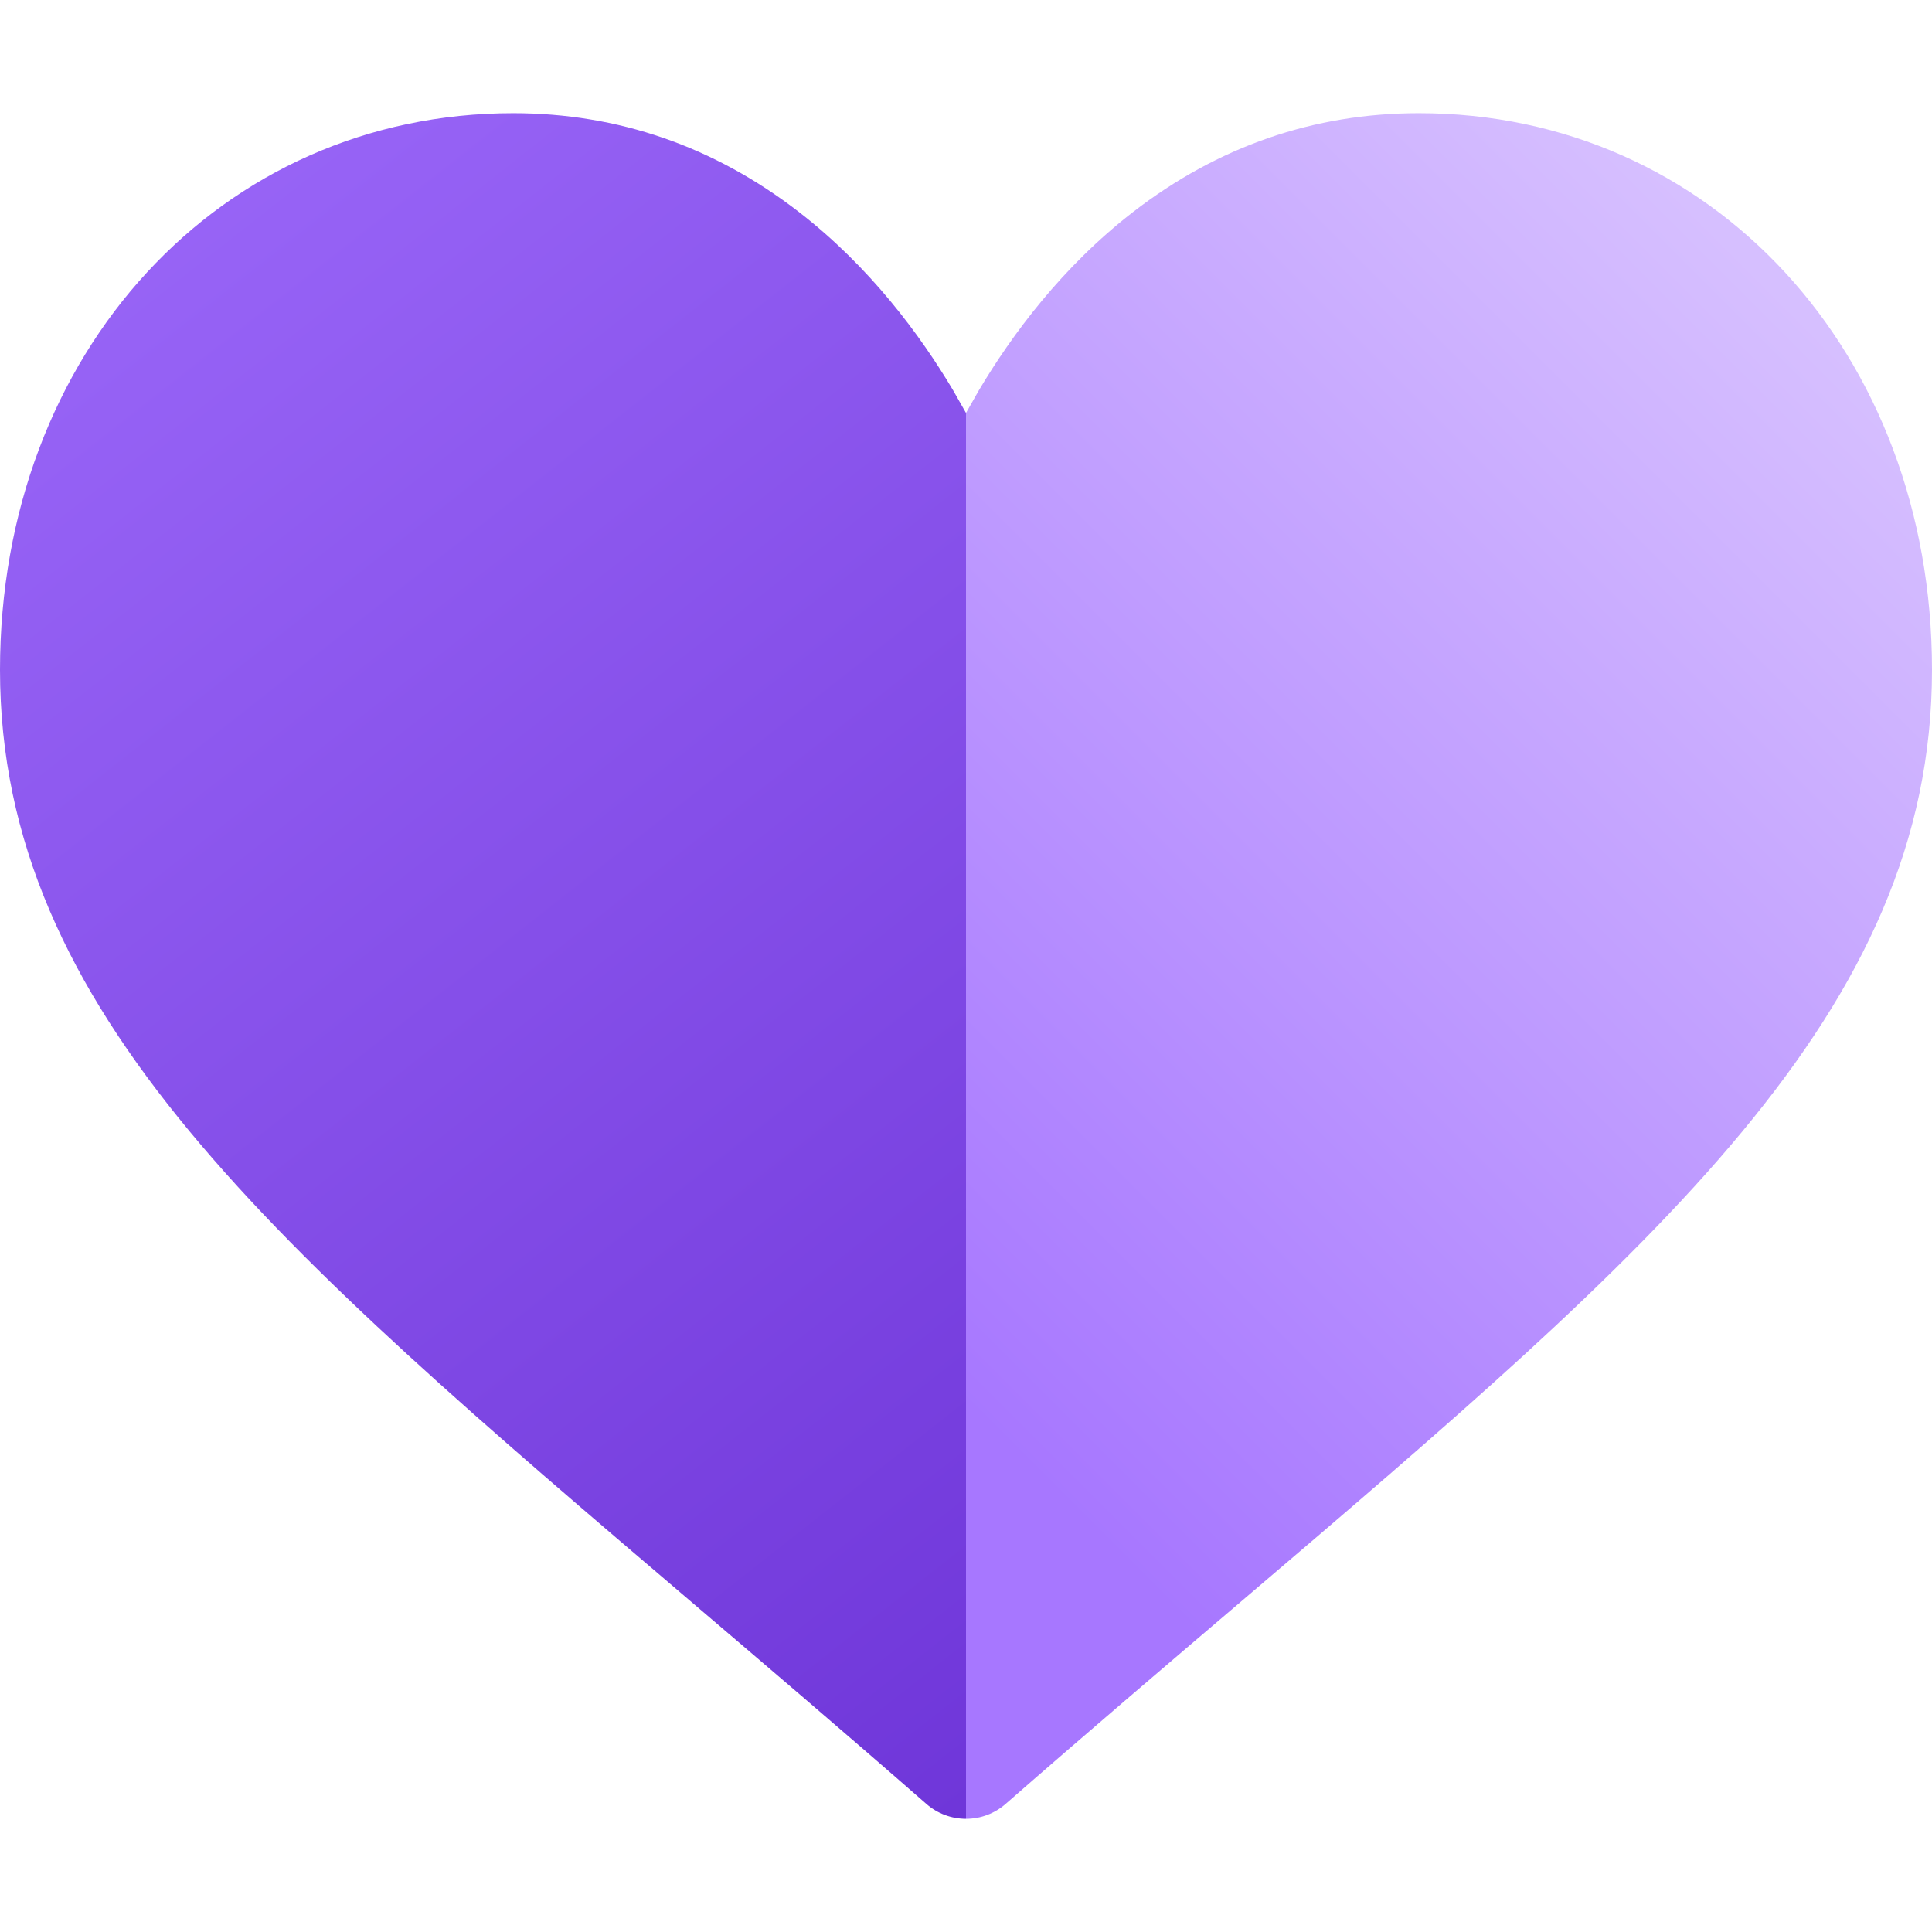
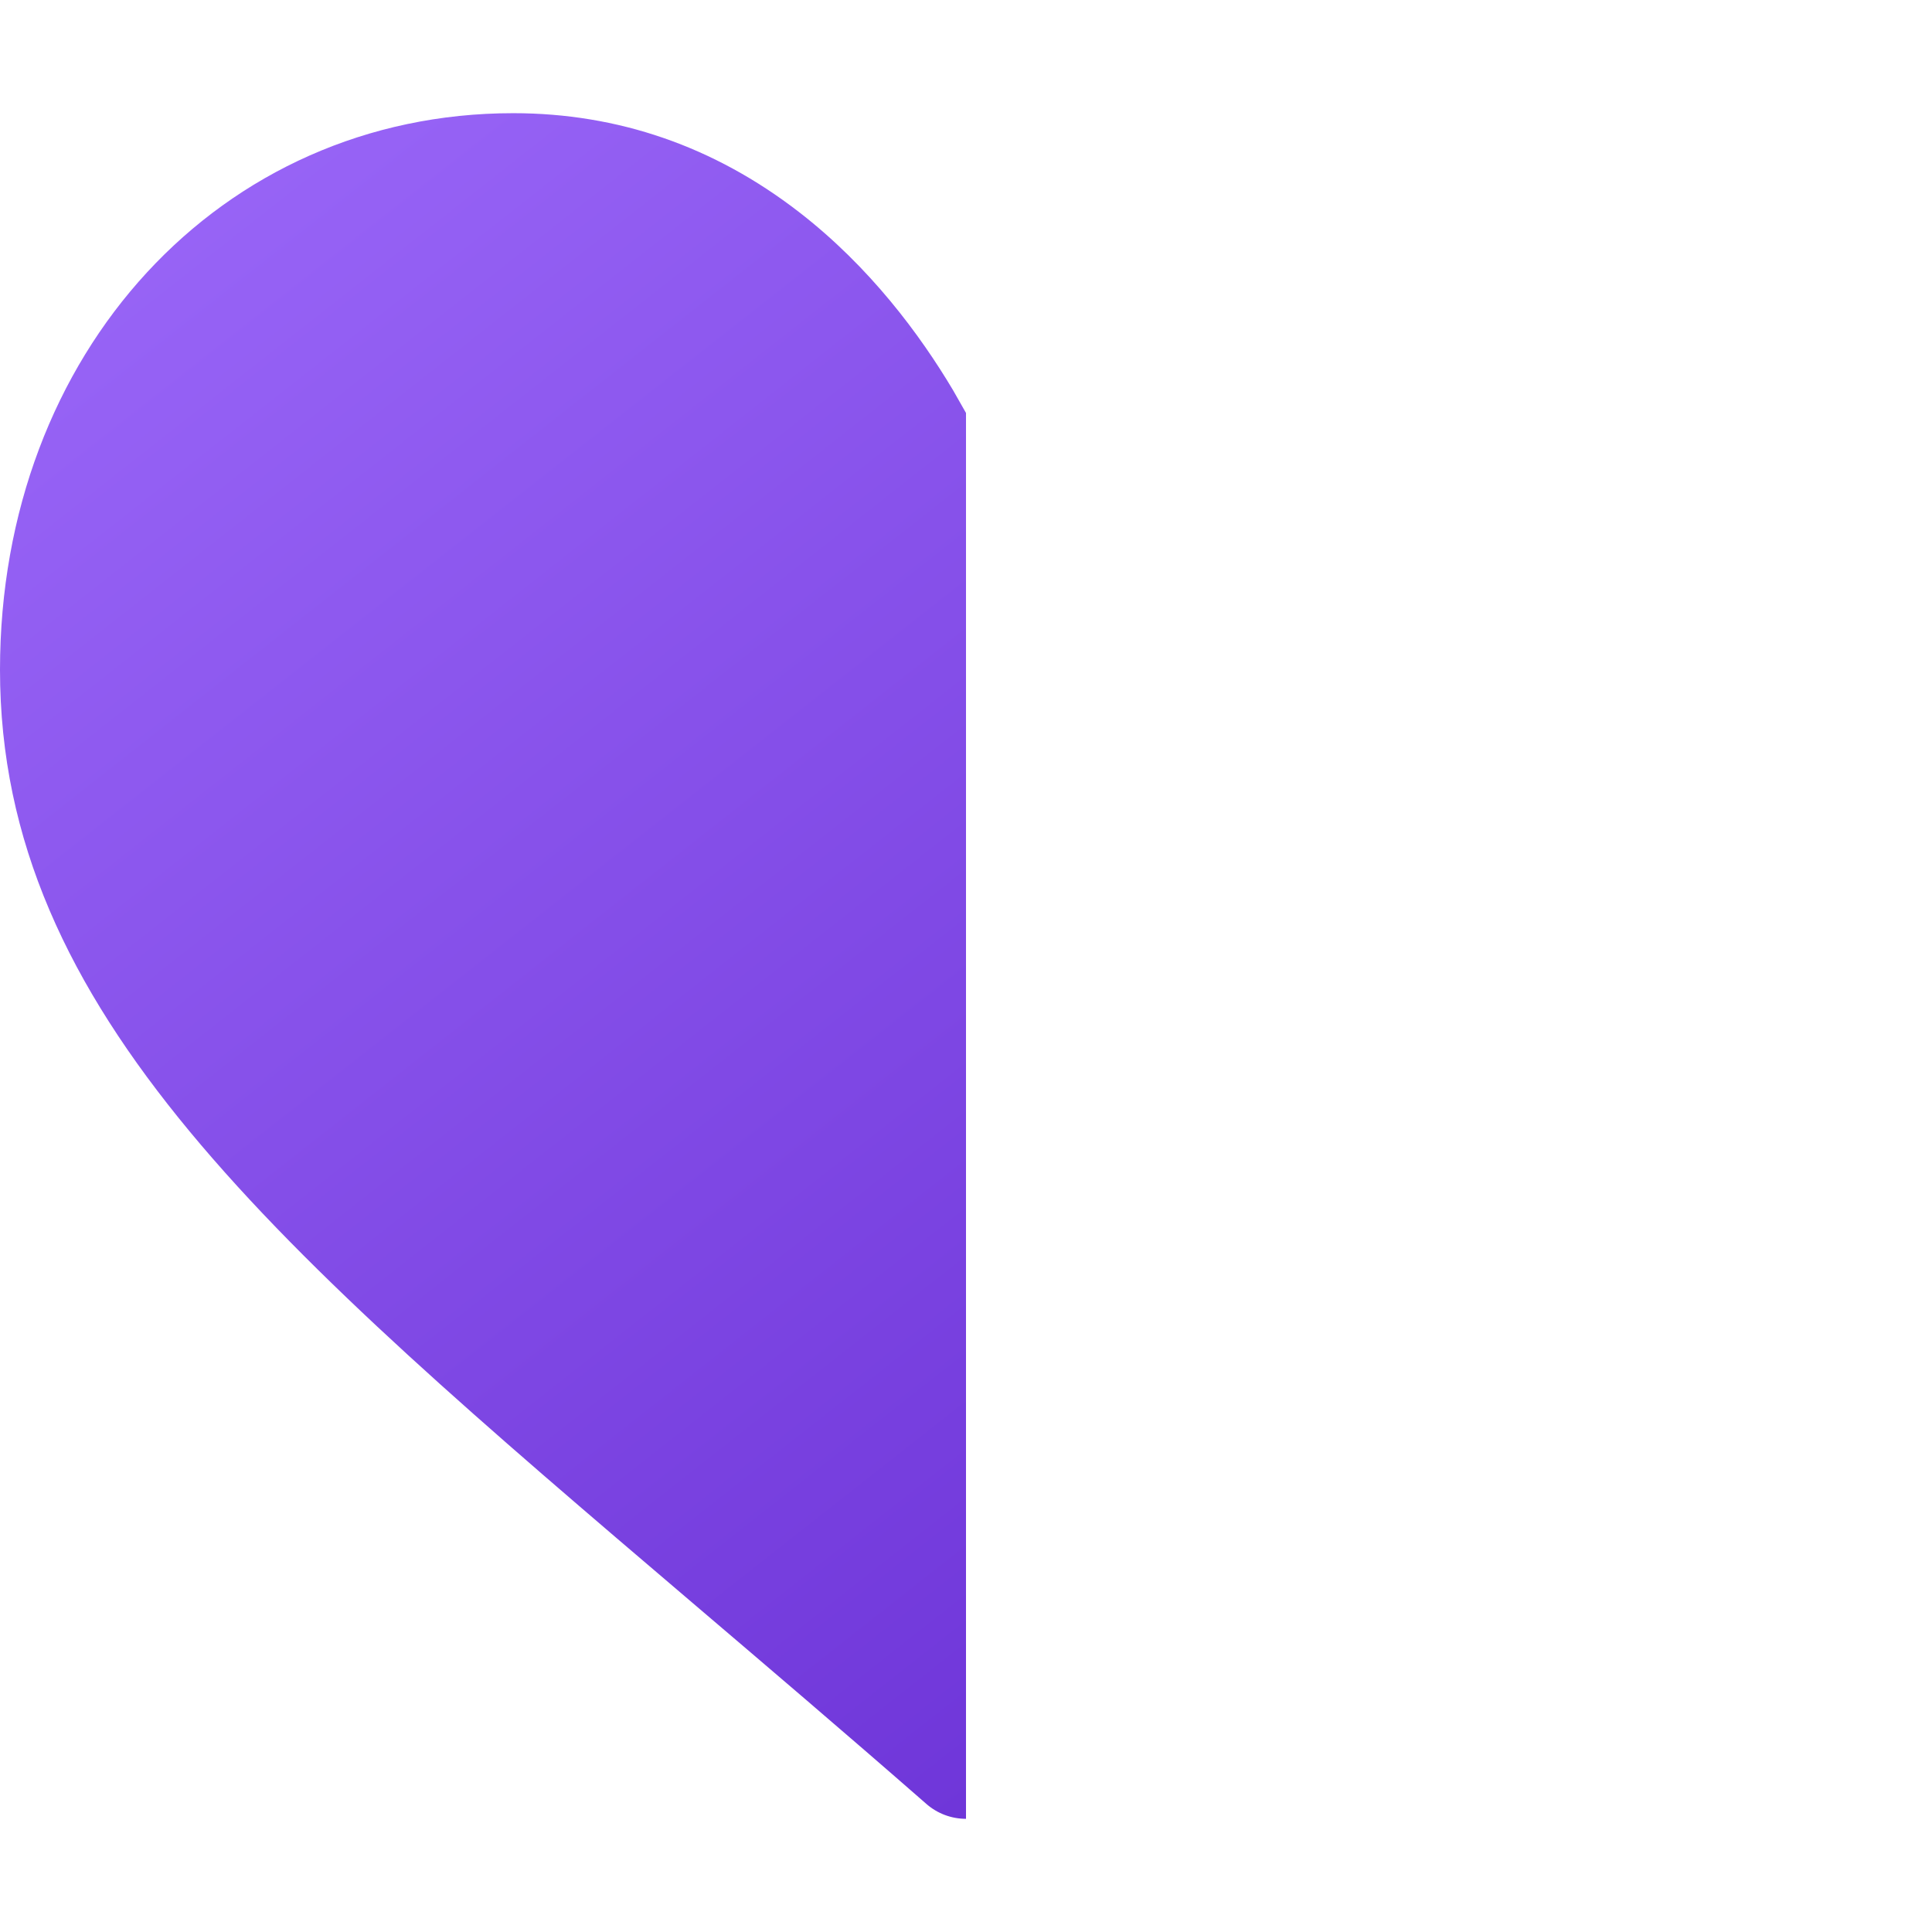
<svg xmlns="http://www.w3.org/2000/svg" width="48" height="48" viewBox="0 0 48 48" fill="none">
  <path d="M12.75 2.812C15.355 2.812 17.743 3.638 19.848 5.266C21.614 6.631 22.863 8.324 23.678 9.694L24 10.26V45.188C23.636 45.188 23.286 45.056 23.013 44.816C20.942 43.005 18.948 41.308 17.19 39.81C6.838 30.988 0 25.159 0 16.642C0 8.758 5.481 2.812 12.75 2.812Z" fill="url(#paint0_linear_13_3)" />
-   <path d="M35.25 2.812C32.645 2.812 30.257 3.638 28.152 5.266C26.386 6.631 25.137 8.324 24.322 9.694L24 10.26V45.188C24.364 45.188 24.714 45.056 24.987 44.816C27.058 43.005 29.052 41.308 30.81 39.81C41.162 30.988 48 25.159 48 16.642C48 8.758 42.519 2.812 35.25 2.812Z" fill="url(#paint1_linear_13_3)" />
  <defs>
    <linearGradient id="paint0_linear_13_3" x1="-11" y1="0.5" x2="24" y2="45" gradientUnits="userSpaceOnUse">
      <stop stop-color="#A472FF" />
      <stop offset="1" stop-color="#6F36D9" />
    </linearGradient>
    <linearGradient id="paint1_linear_13_3" x1="48" y1="11" x2="24" y2="35" gradientUnits="userSpaceOnUse">
      <stop stop-color="#D6BFFF" />
      <stop offset="1" stop-color="#A777FF" />
    </linearGradient>
  </defs>
</svg>